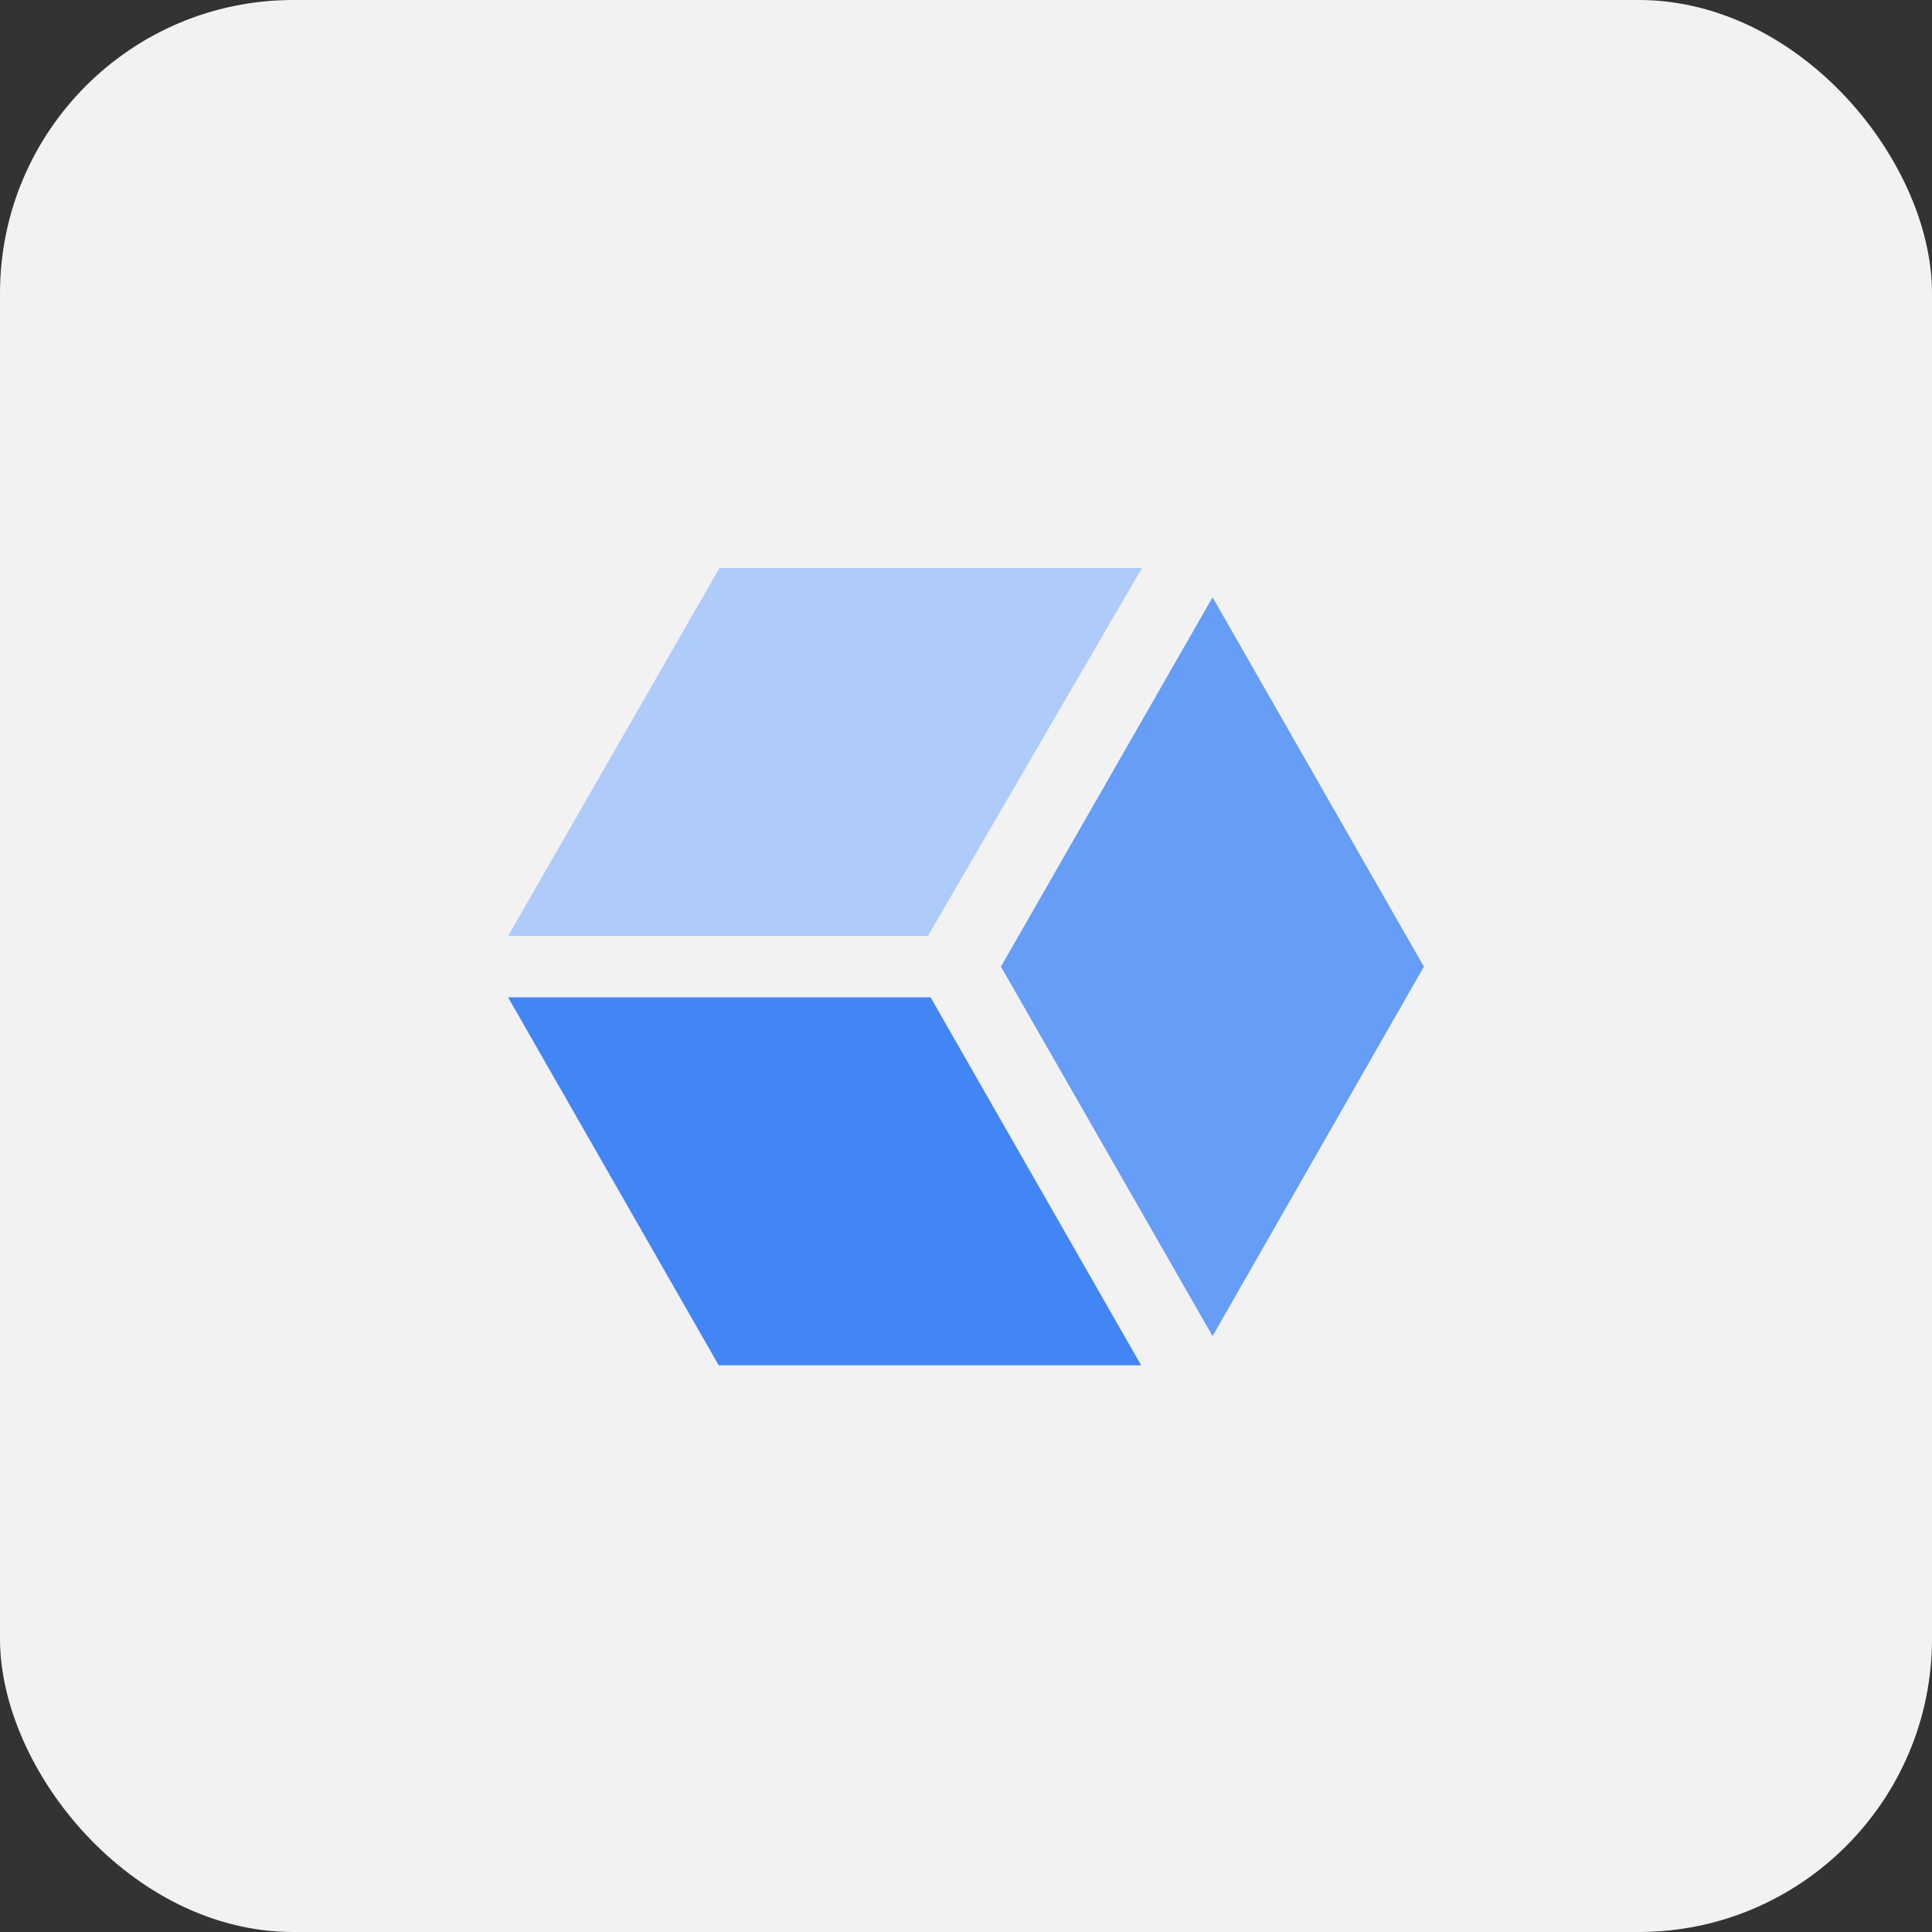
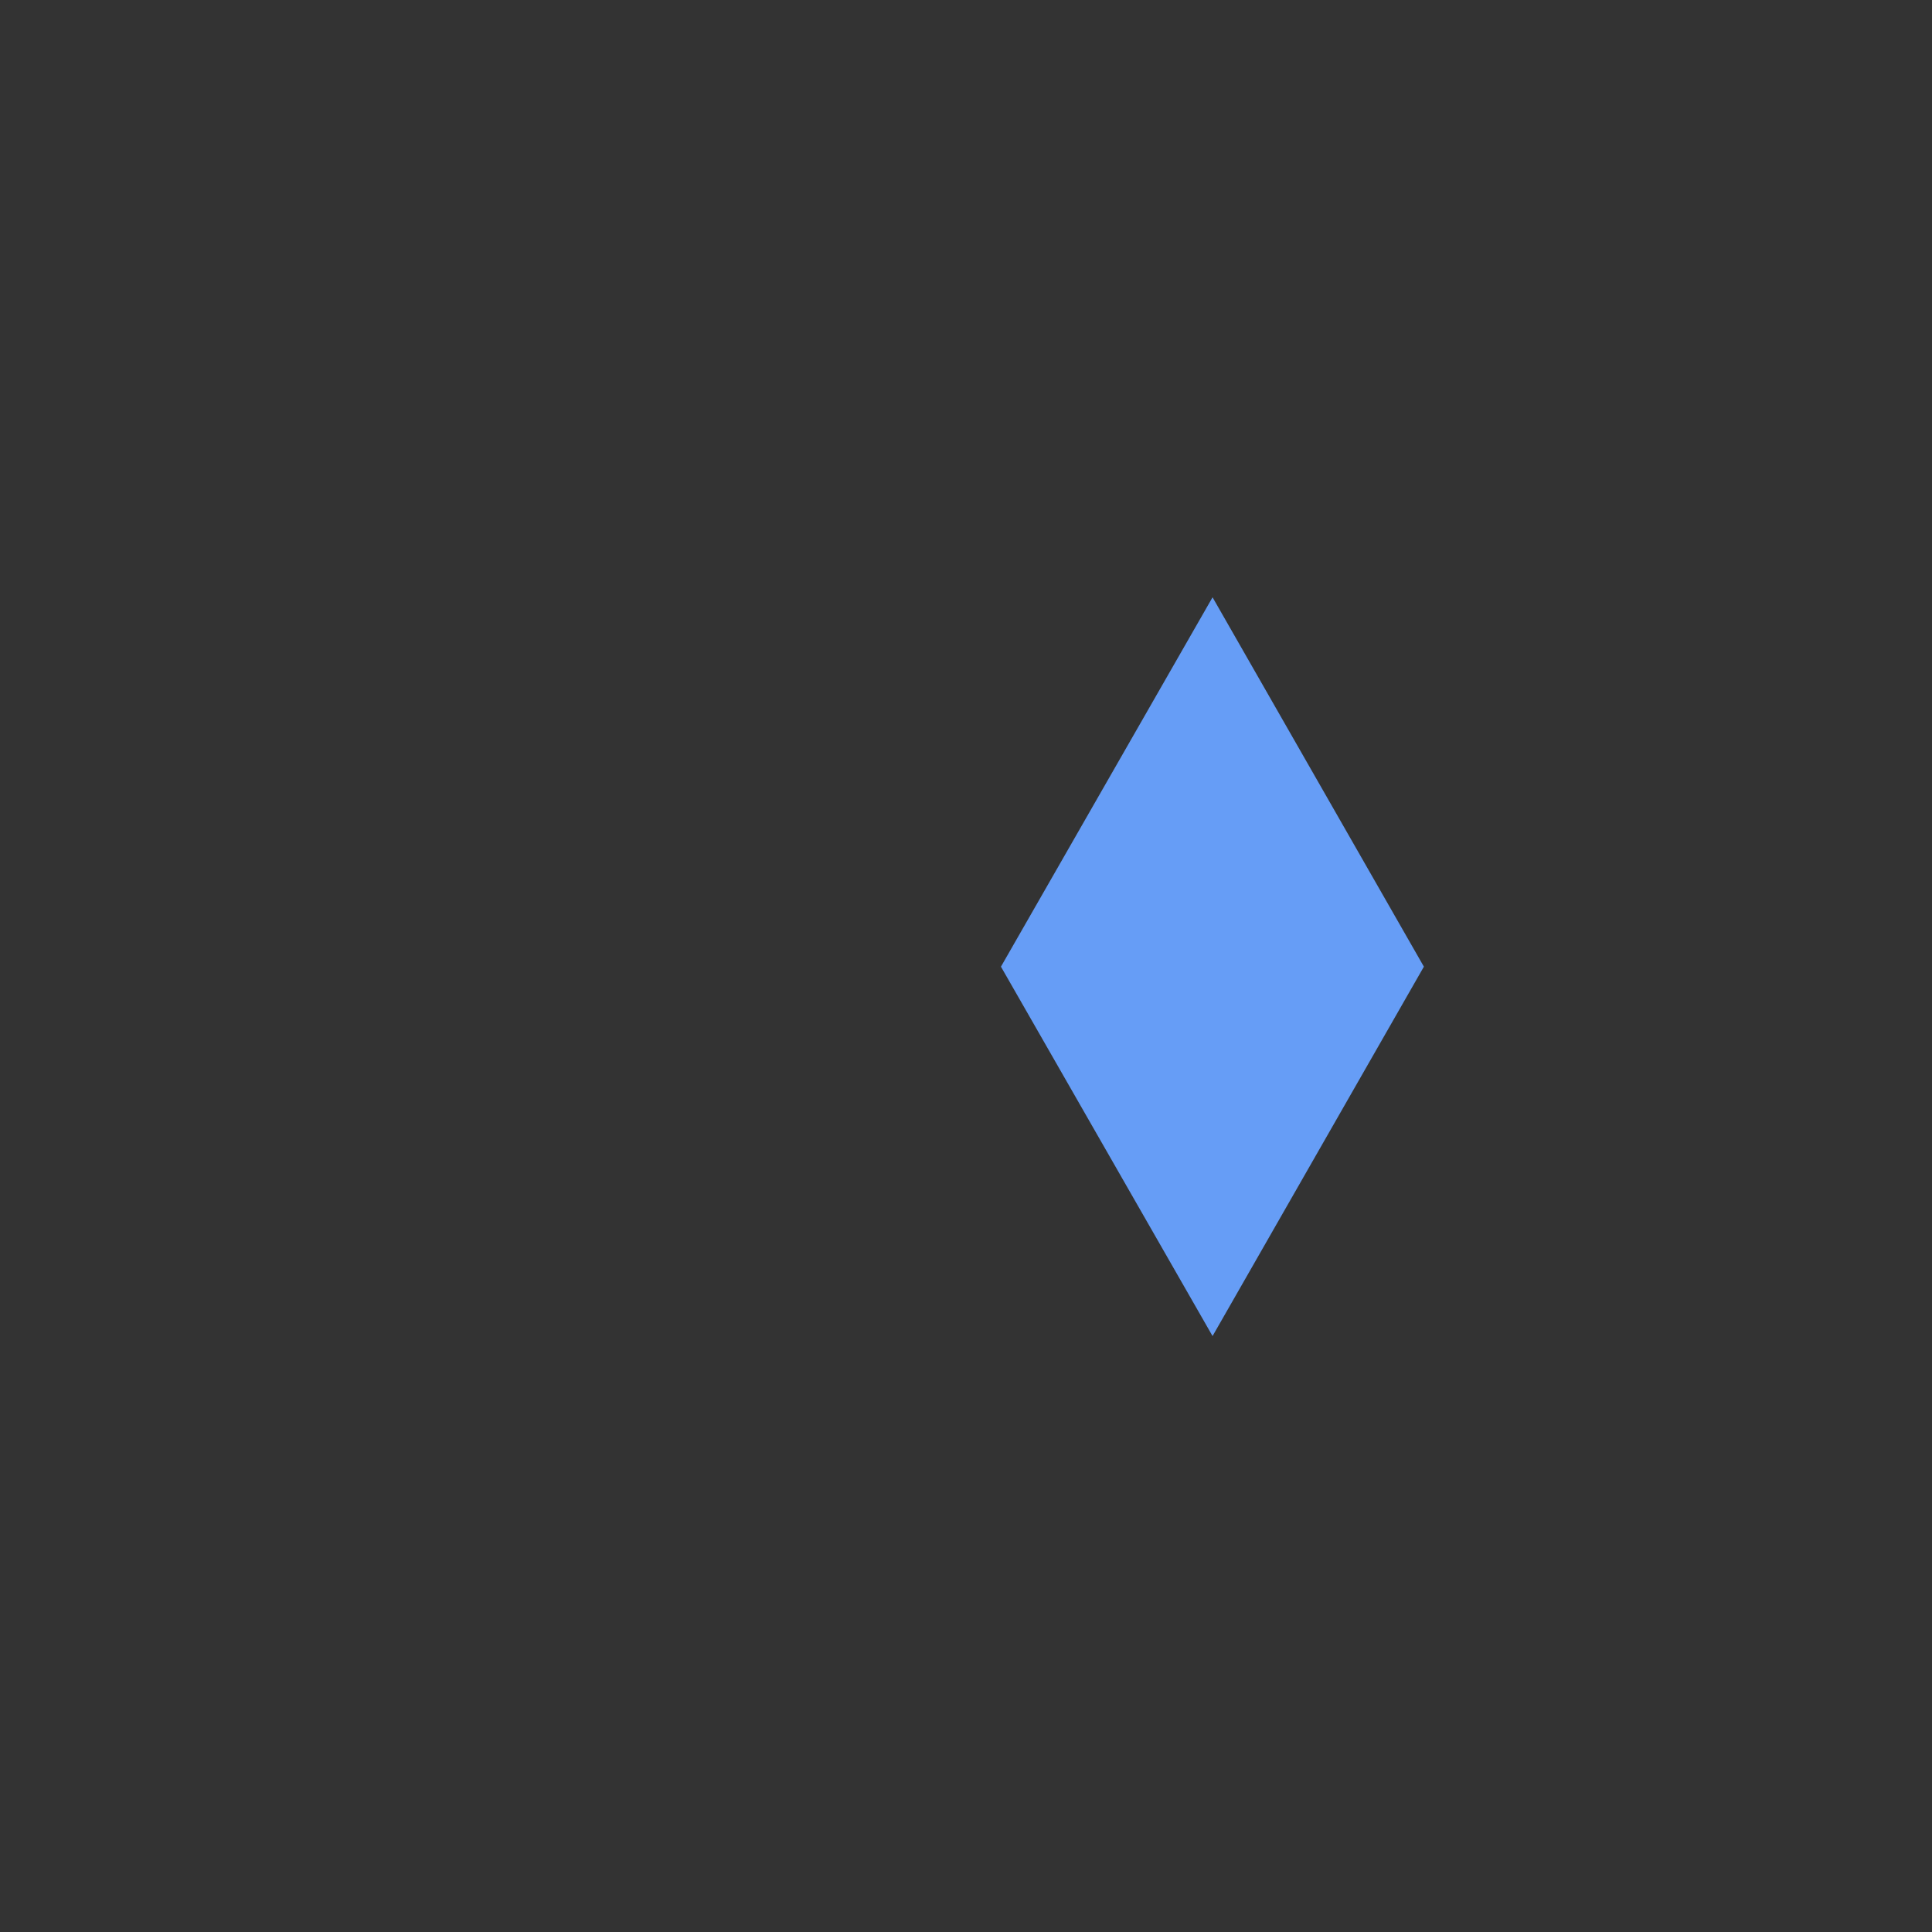
<svg xmlns="http://www.w3.org/2000/svg" width="112" height="112" viewBox="0 0 112 112">
  <rect x="0" y="0" width="112" height="112" fill="#333333" stroke="none" />
  <g id="Google_Stackdriver" data-name="Google Stackdriver" transform="translate(-1292 -1104)">
-     <rect id="Прямоугольник_181" data-name="Прямоугольник 181" width="112" height="112" rx="17" transform="translate(1292 1104)" fill="#f2f2f2" />
    <g id="google-cloud-operations" transform="translate(1321.455 1136.927)">
      <g id="Сгруппировать_18356" data-name="Сгруппировать 18356">
-         <path id="Контур_14613" data-name="Контур 14613" d="M24.333,21.334,36.746,0H12.255L0,21.334Z" fill="#aecbfa" />
-         <path id="Контур_14614" data-name="Контур 14614" d="M0,37.506,12.211,58.84H36.7L24.491,37.506Z" transform="translate(0 -12.616)" fill="#4285f4" />
        <path id="Контур_14615" data-name="Контур 14615" d="M67.572,23.973,55.321,2.56,43.054,23.973,55.321,45.387Z" transform="translate(-14.483 -0.861)" fill="#669df6" />
      </g>
    </g>
  </g>
</svg>